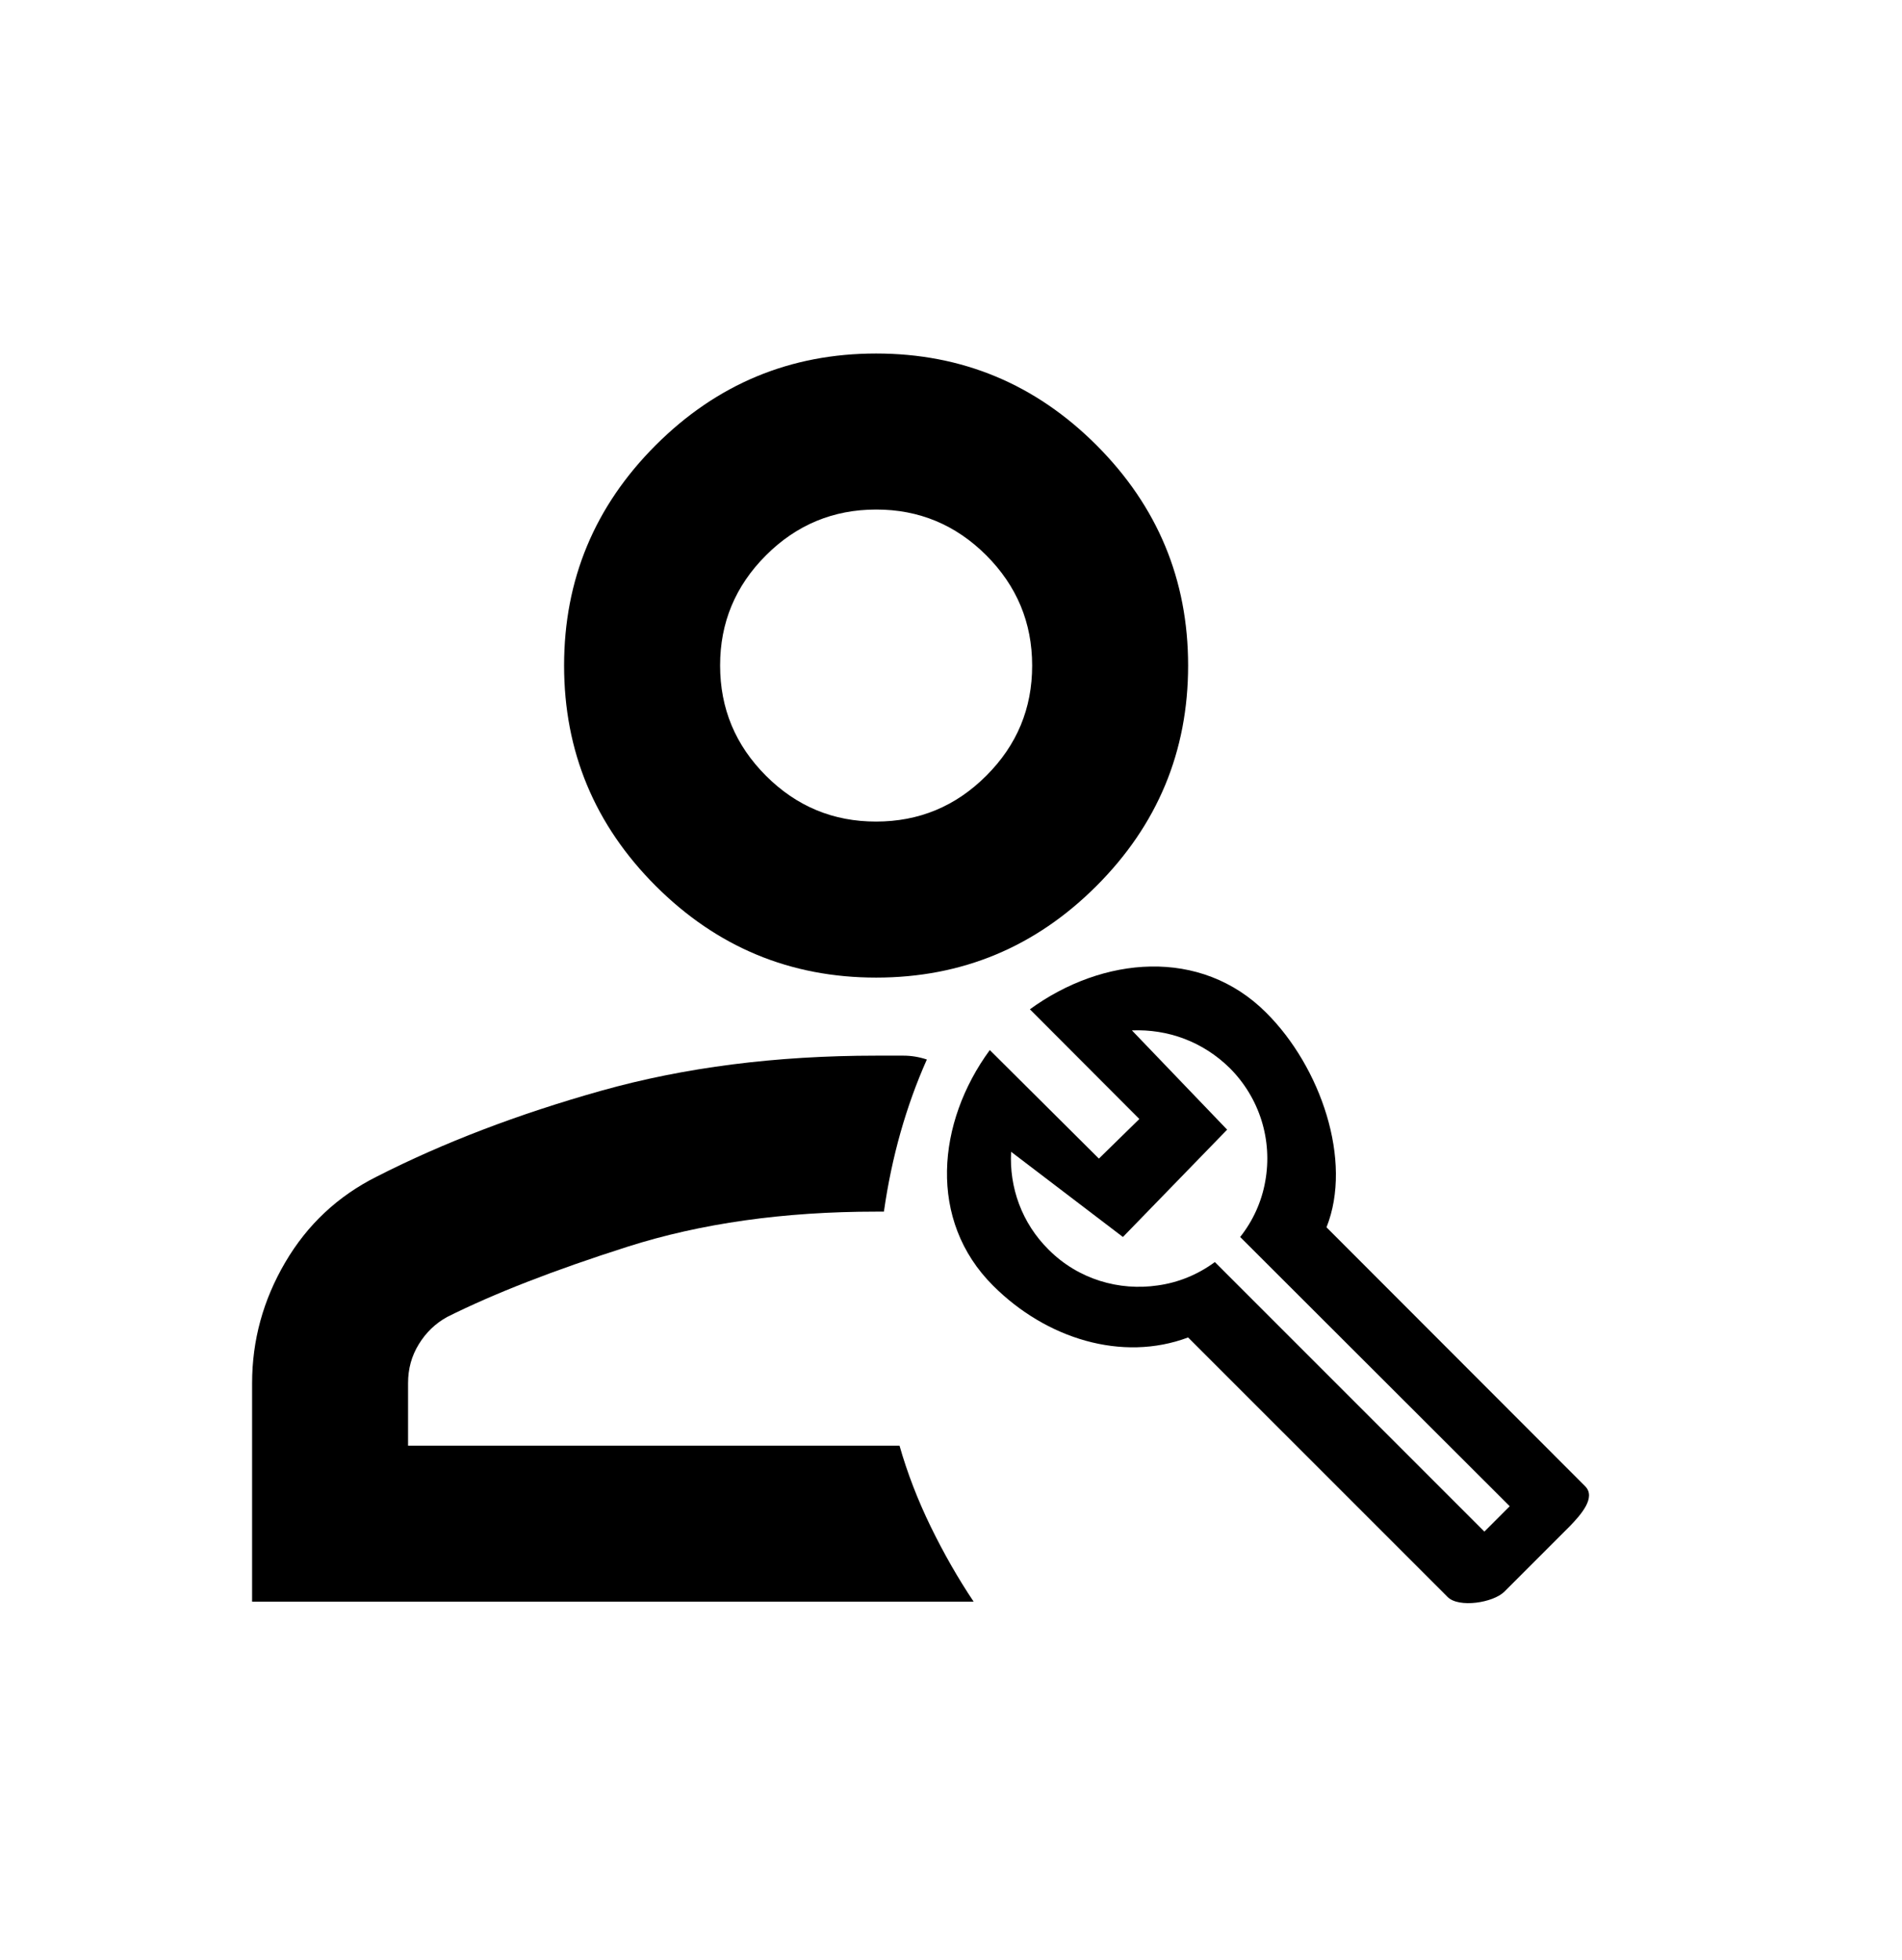
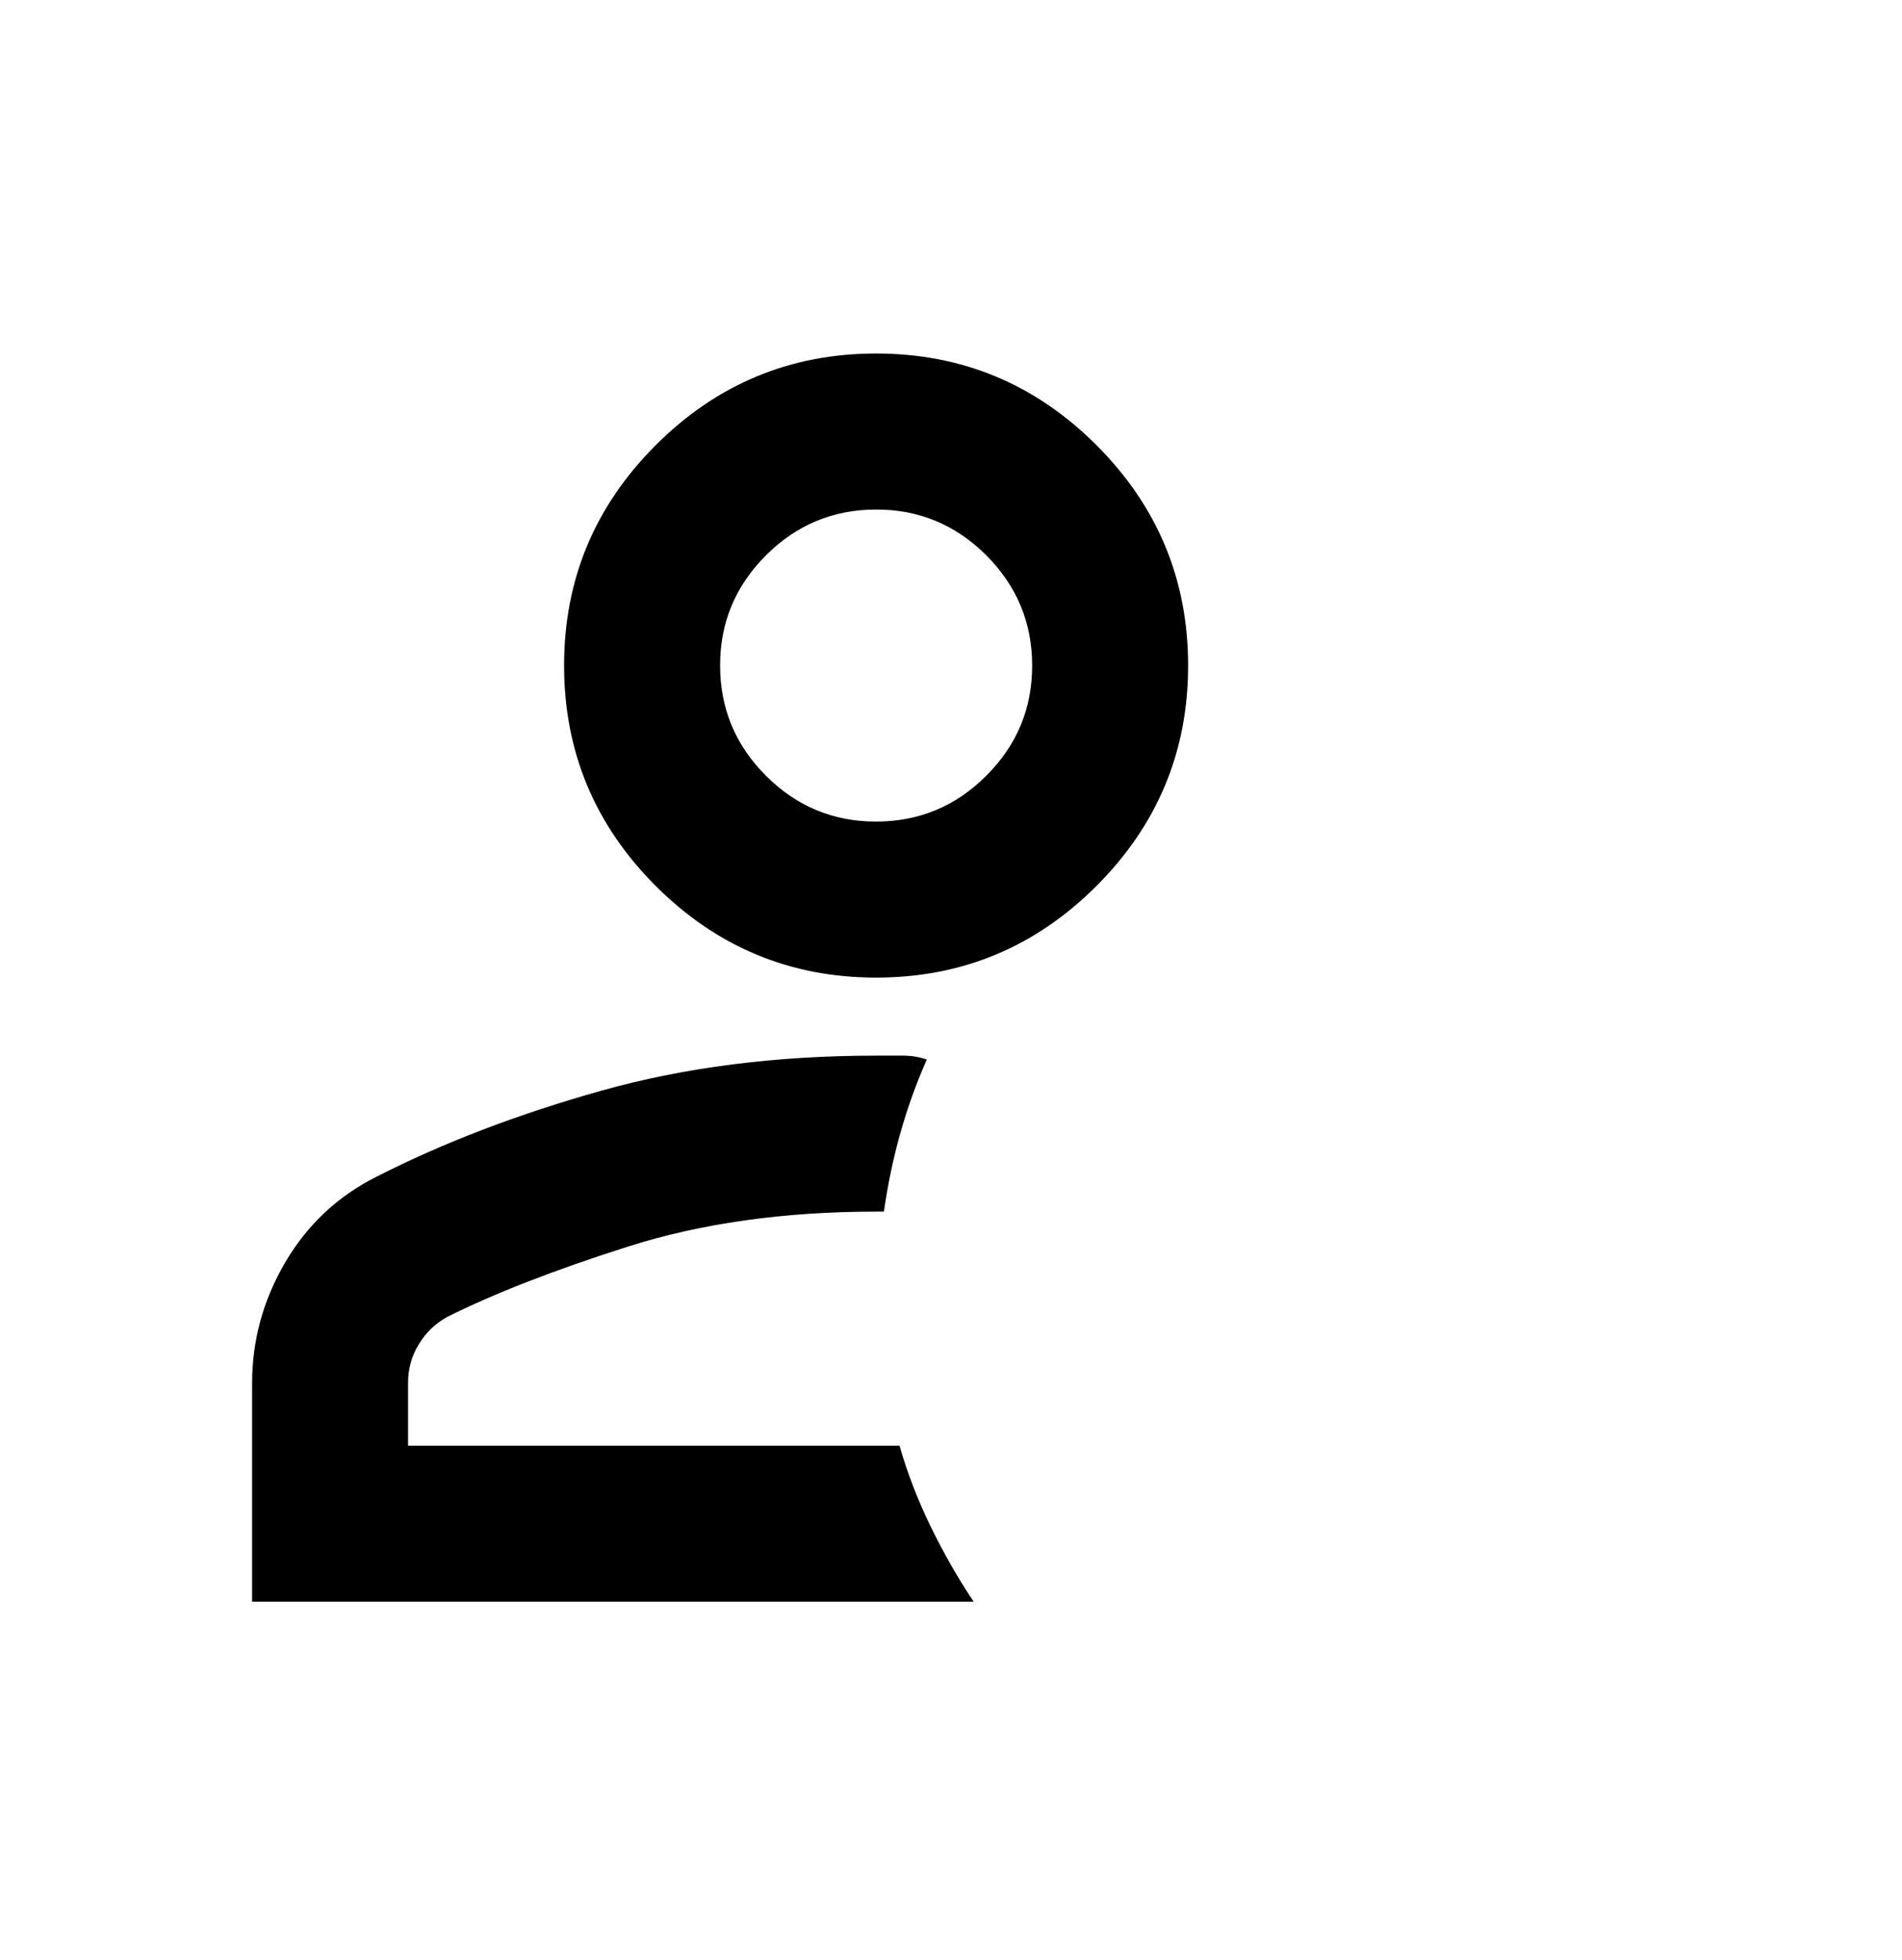
<svg xmlns="http://www.w3.org/2000/svg" width="33" height="34" viewBox="0 0 33 34" fill="none">
  <path d="M15.201 16.96C13.712 16.96 12.438 16.43 11.377 15.37C10.317 14.31 9.787 13.035 9.787 11.546C9.787 10.058 10.317 8.783 11.377 7.723C12.438 6.663 13.712 6.133 15.201 6.133C16.69 6.133 17.964 6.663 19.024 7.723C20.084 8.783 20.614 10.058 20.614 11.546C20.614 13.035 20.084 14.31 19.024 15.37C17.964 16.43 16.69 16.96 15.201 16.96ZM4.374 27.787V23.998C4.374 23.253 4.565 22.554 4.949 21.9C5.332 21.246 5.862 20.75 6.539 20.411C7.689 19.825 8.986 19.329 10.43 18.923C11.874 18.517 13.464 18.314 15.201 18.314H15.675C15.81 18.314 15.945 18.336 16.081 18.381C15.9 18.787 15.748 19.21 15.623 19.651C15.499 20.091 15.403 20.548 15.336 21.02H15.201C13.599 21.02 12.162 21.223 10.887 21.629C9.614 22.035 8.57 22.441 7.757 22.848C7.554 22.96 7.39 23.118 7.266 23.321C7.141 23.524 7.079 23.75 7.08 23.998V25.081H15.607C15.742 25.554 15.923 26.023 16.148 26.485C16.374 26.948 16.622 27.382 16.893 27.787H4.374ZM15.201 14.253C15.945 14.253 16.583 13.988 17.113 13.457C17.644 12.927 17.909 12.29 17.908 11.546C17.908 10.802 17.642 10.165 17.112 9.634C16.581 9.104 15.944 8.839 15.201 8.84C14.457 8.84 13.819 9.105 13.289 9.635C12.758 10.166 12.493 10.803 12.494 11.546C12.494 12.291 12.759 12.928 13.29 13.459C13.82 13.989 14.457 14.254 15.201 14.253Z" fill="black" />
-   <path d="M27.503 25.785L23.015 21.292C23.475 20.135 22.912 18.507 21.968 17.568C20.831 16.431 19.13 16.591 17.869 17.51L19.768 19.413L19.066 20.1L17.173 18.217C16.253 19.473 16.094 21.173 17.231 22.305C18.15 23.224 19.467 23.633 20.614 23.203L25.117 27.706C25.31 27.899 25.907 27.806 26.1 27.614L27.237 26.477C27.429 26.279 27.696 25.978 27.503 25.785ZM25.754 26.571L21.078 21.895C20.776 22.117 20.44 22.251 20.089 22.3C19.417 22.399 18.71 22.196 18.196 21.682C17.726 21.218 17.509 20.595 17.543 19.982L19.483 21.46L21.291 19.598L19.639 17.876C20.262 17.851 20.87 18.069 21.34 18.533C21.592 18.786 21.78 19.096 21.887 19.437C21.994 19.778 22.016 20.139 21.953 20.491C21.891 20.845 21.741 21.178 21.517 21.46L26.194 26.131L25.754 26.571Z" fill="black" />
</svg>